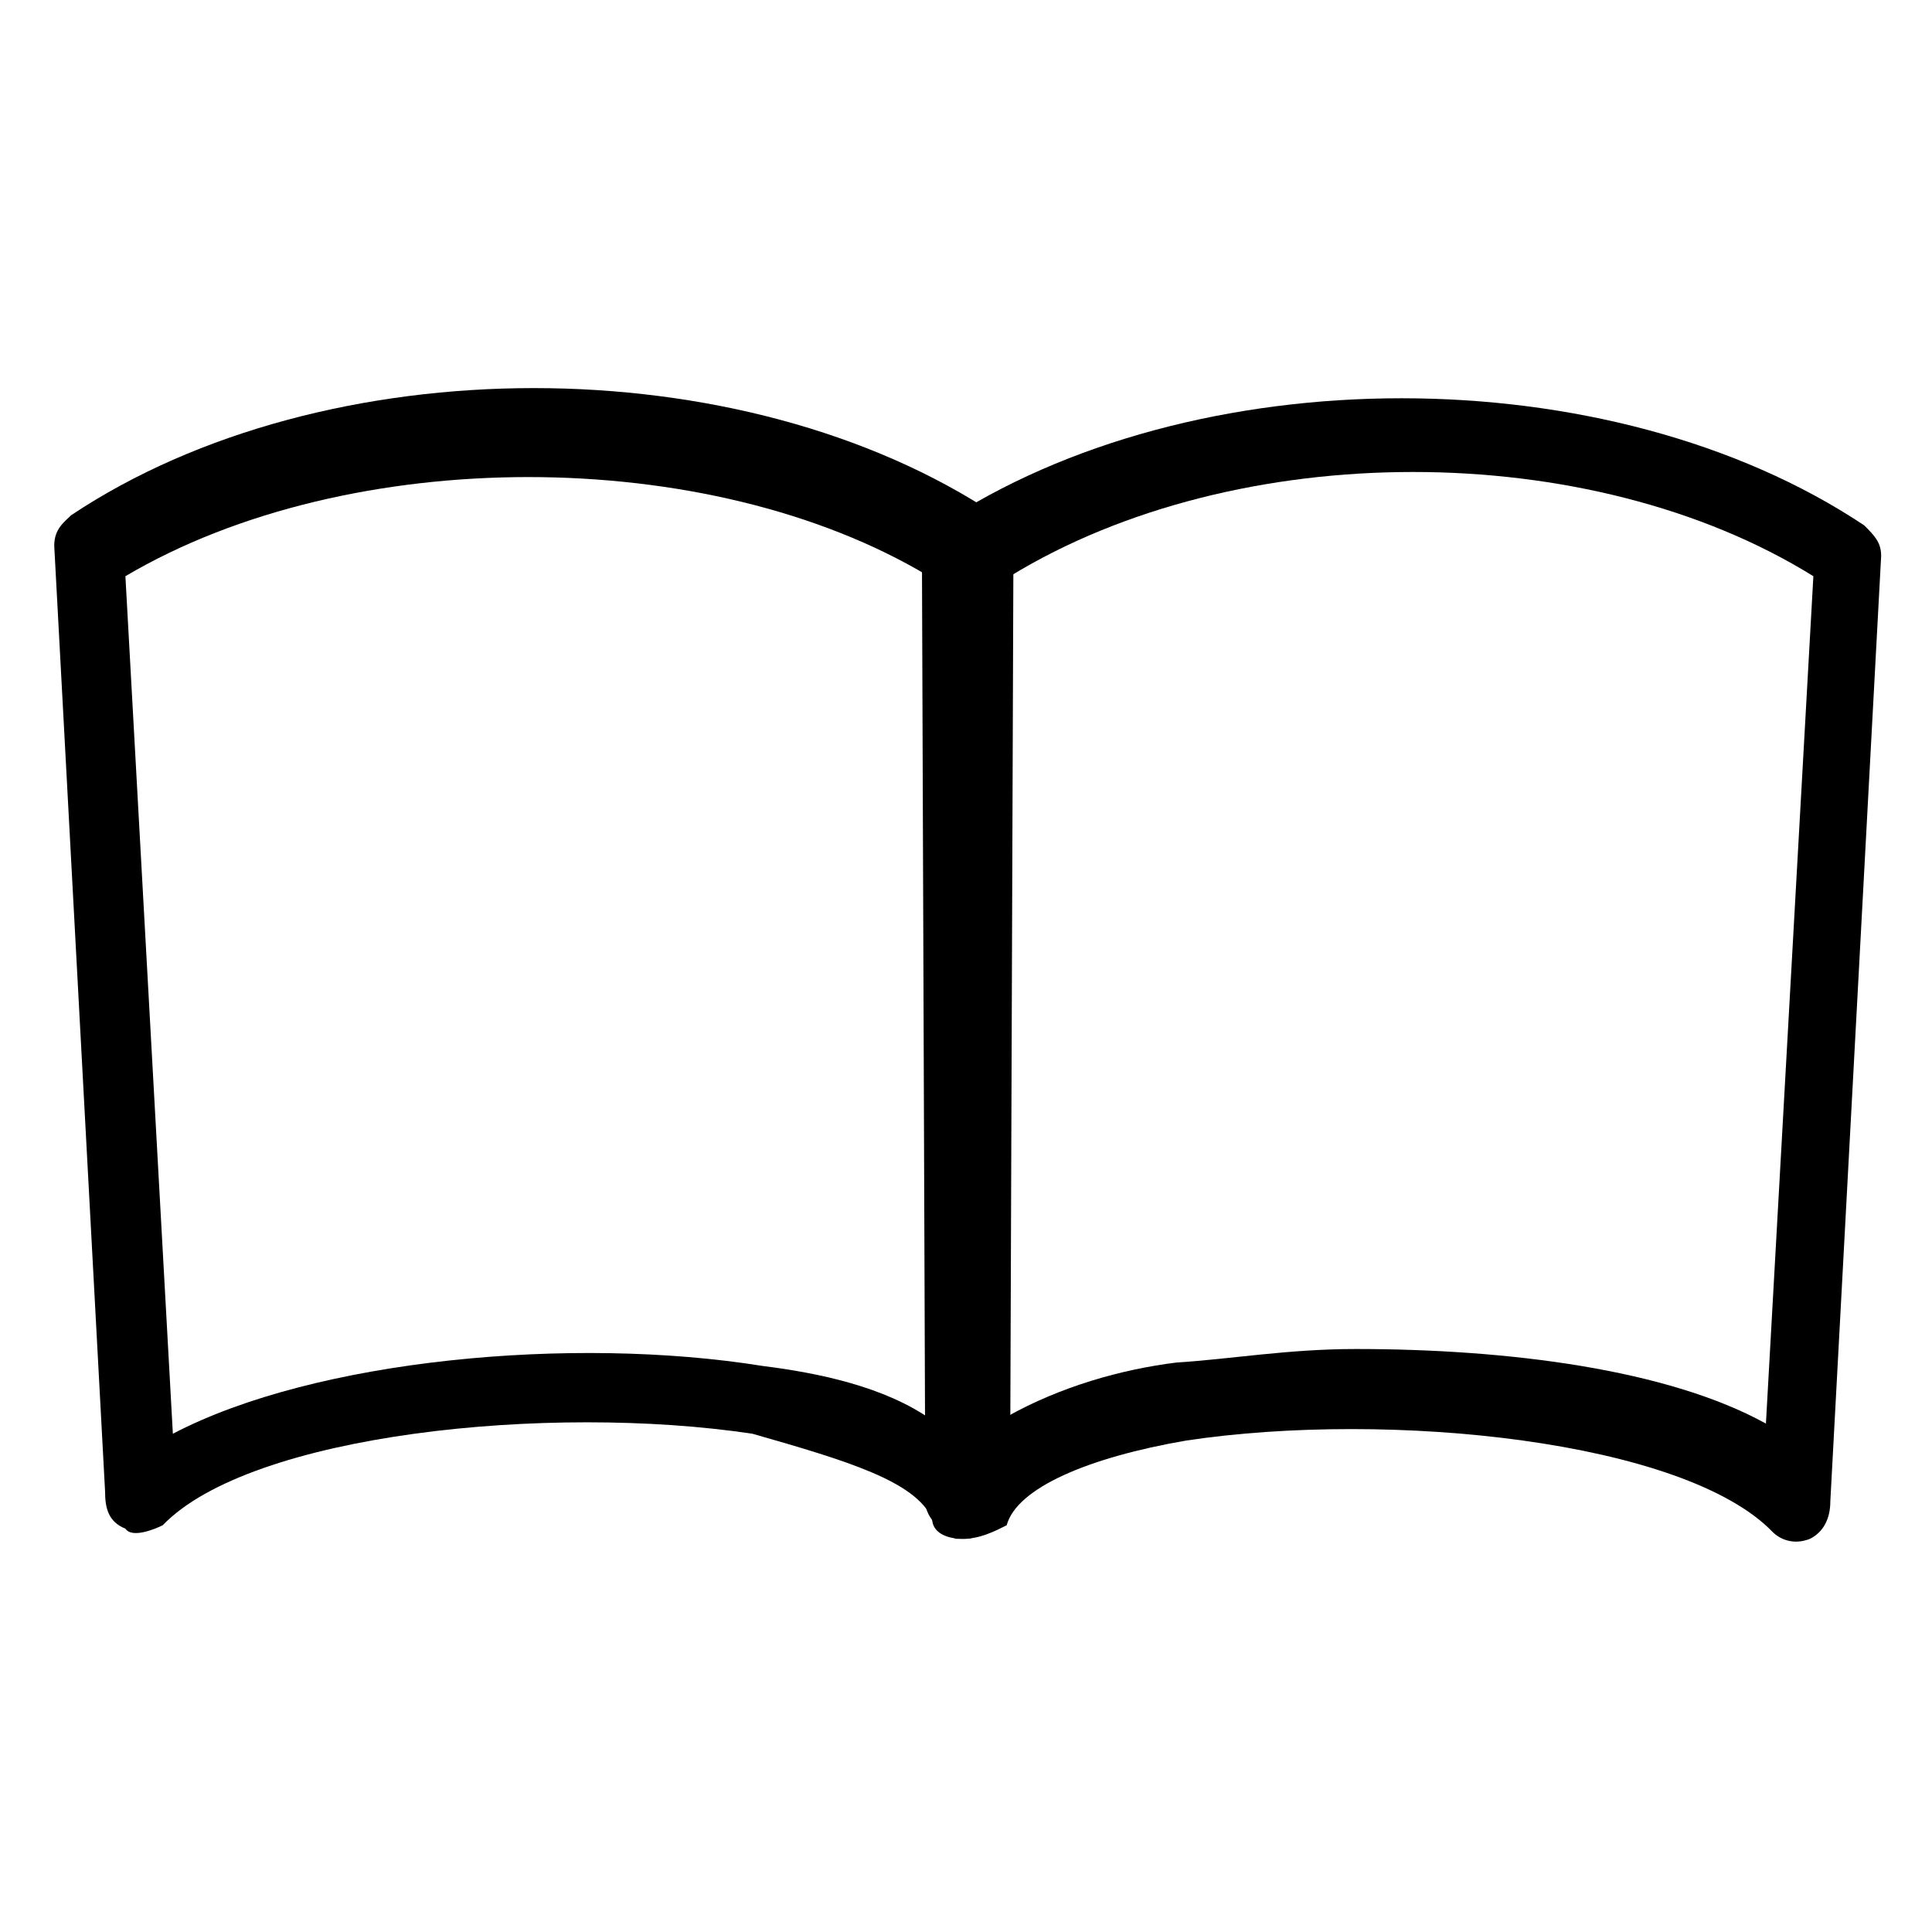
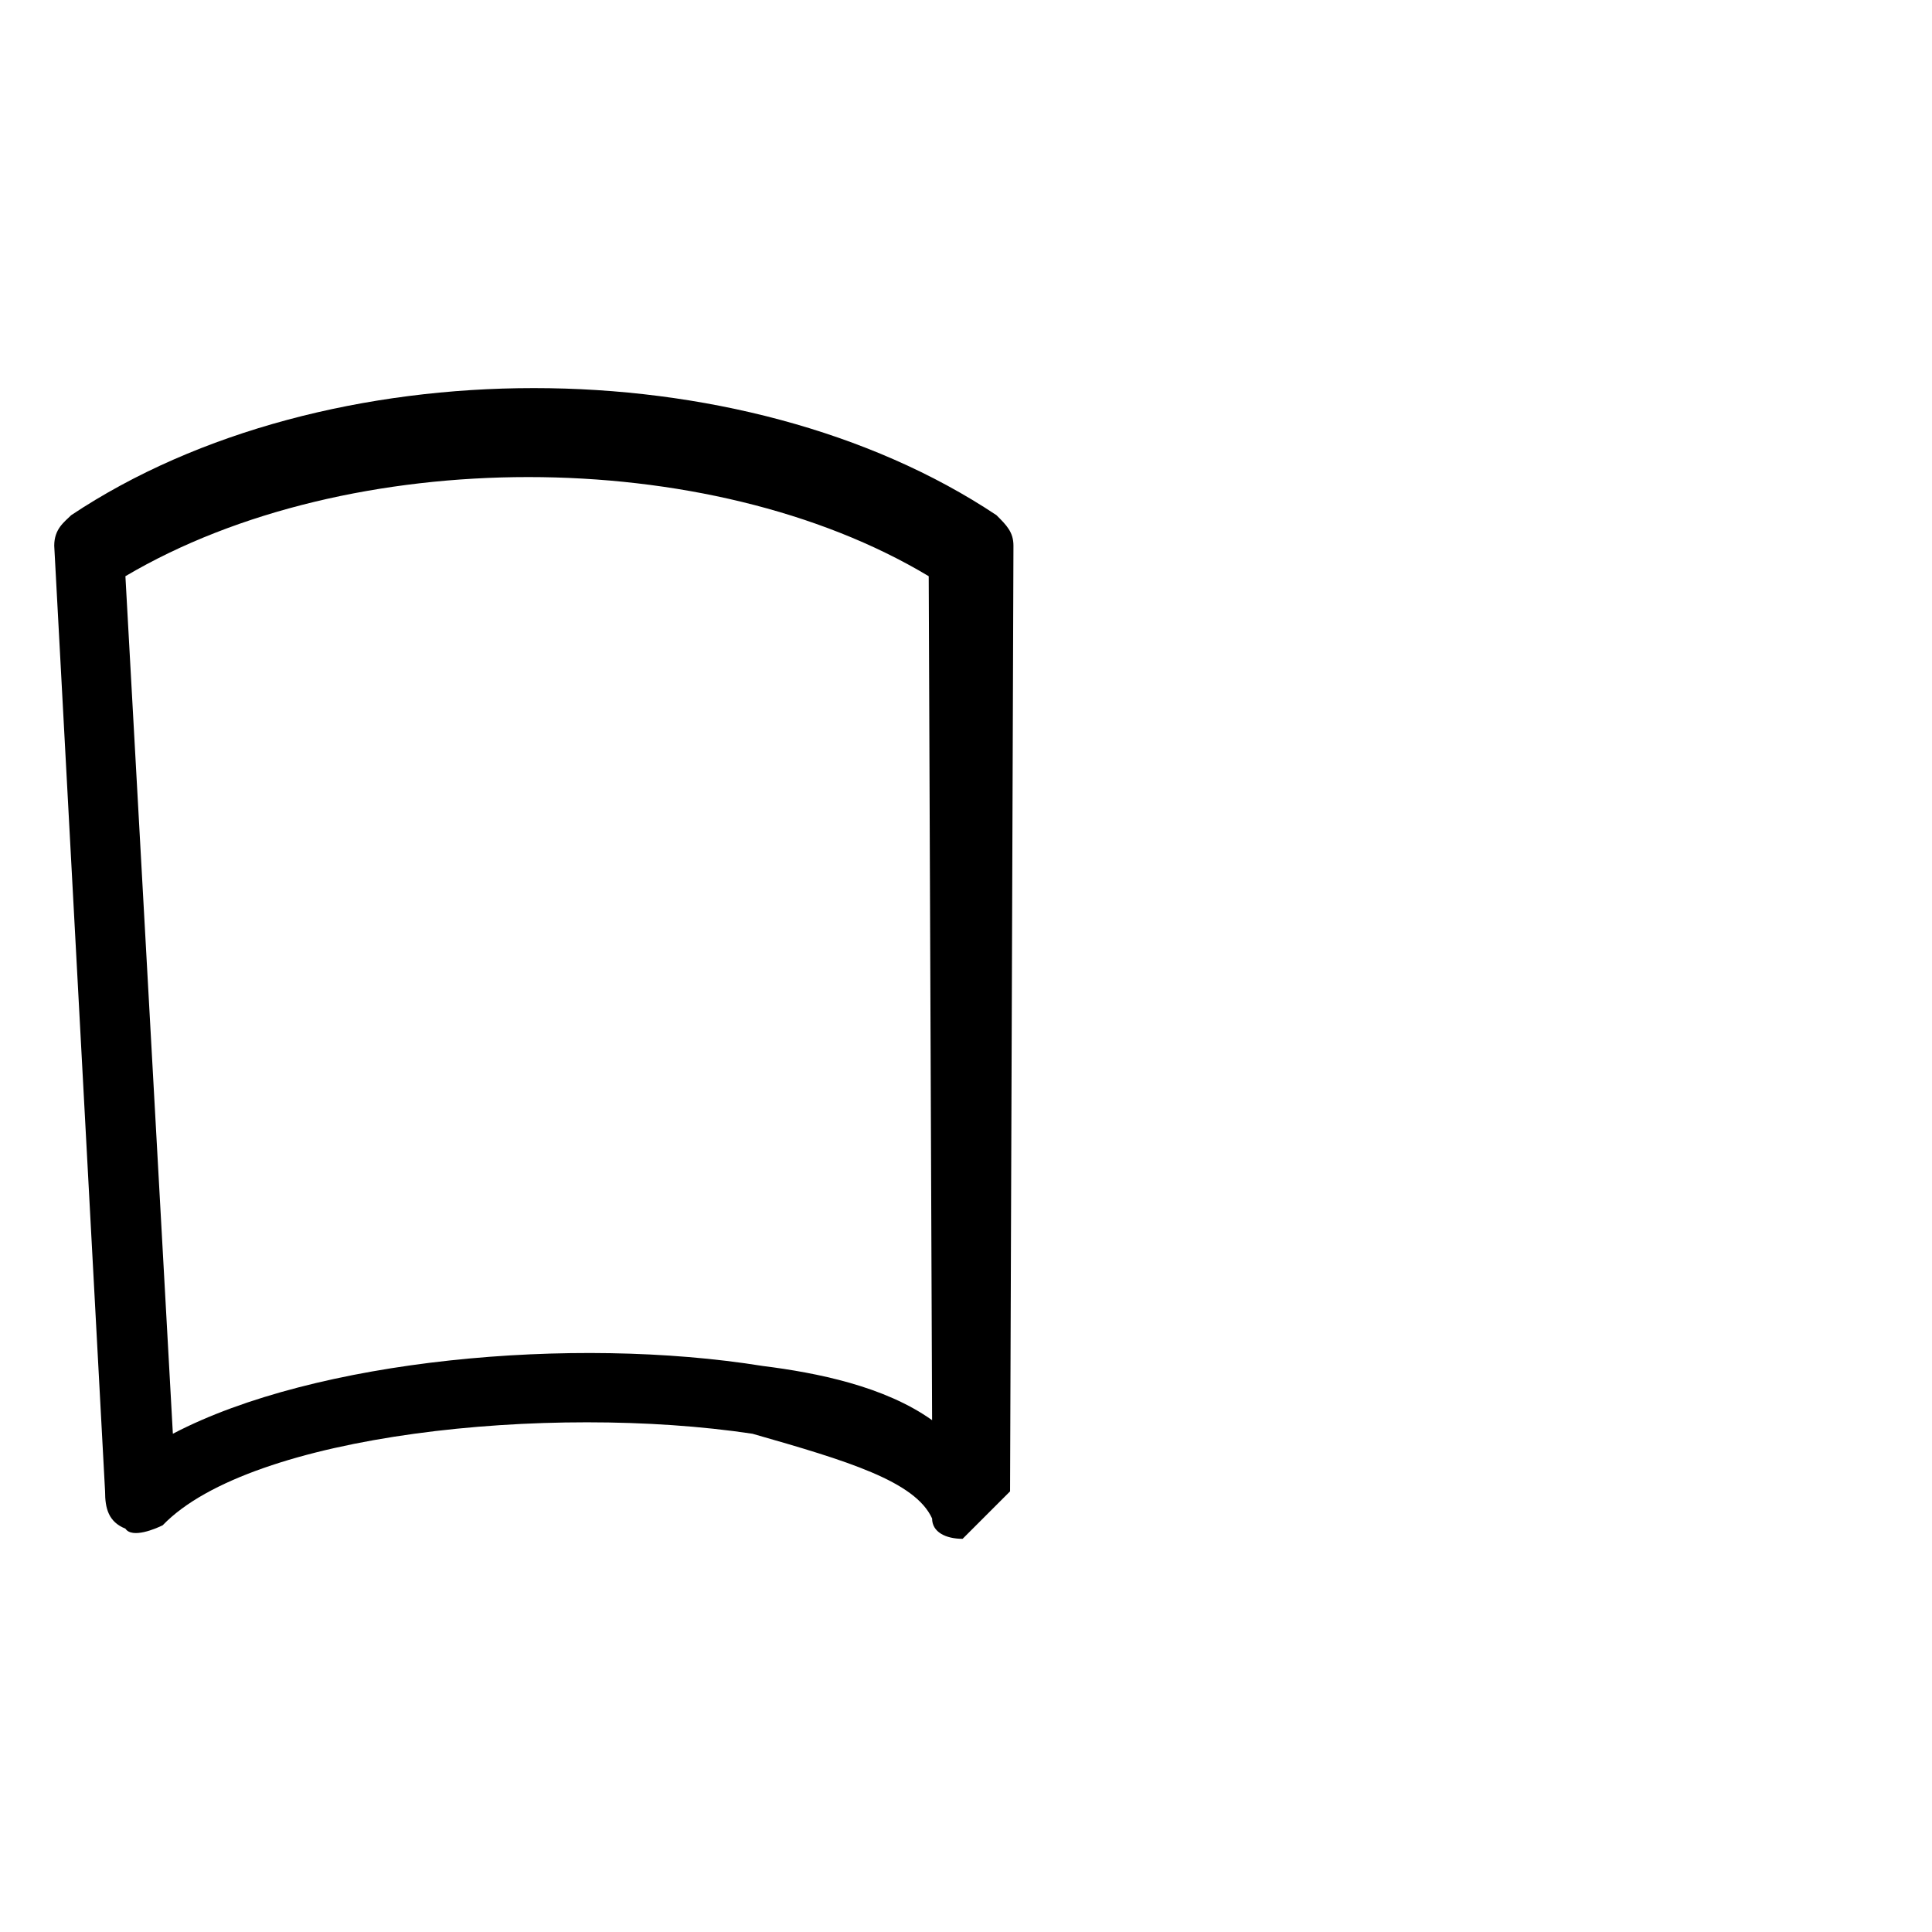
<svg xmlns="http://www.w3.org/2000/svg" id="Layer_1" viewBox="0 0 57 57">
-   <path d="M28.4 45.4h-.2c-.4-.2-.9-.6-.9-1.1l-.1-27.9c0-.5.3-.7.5-.9 7.5-5 19.8-5 27.3 0 .3.3.5.5.5.9L54 44.3c0 .5-.2.9-.6 1.1-.5.2-.9 0-1.1-.2-2.6-2.7-11.3-3.6-17.3-2.7-2.9.5-5 1.4-5.3 2.5-.4.2-.8.4-1.3.4zM40 39.8c4.5 0 9.2.6 12.1 2.2l1.4-25c-6.6-4.1-17-4.1-23.7 0l-.1 24.8c1.6-.9 3.4-1.4 5-1.6 1.6-.1 3.3-.4 5.3-.4z" class="st0" />
-   <path d="M28.4 45.4c-.5 0-.9-.2-.9-.6-.5-1.1-2.5-1.7-5.3-2.5-6-.9-14.8 0-17.4 2.7-.2.1-.9.4-1.1.1-.5-.2-.6-.6-.6-1.1L1.6 16.1c0-.5.3-.7.5-.9 7.5-5 19.8-5 27.3 0 .3.3.5.5.5.9L29.8 44c0 .5-.5.9-.9 1.1-.2.3-.2.3-.5.3zM3.7 17l1.4 25.3c4.2-2.2 11.8-2.9 17.4-2 1.6.2 3.6.6 5 1.6L27.4 17c-6.5-3.9-17.1-3.9-23.7 0z" class="st0" />
+   <path d="M28.4 45.4c-.5 0-.9-.2-.9-.6-.5-1.1-2.5-1.7-5.3-2.5-6-.9-14.8 0-17.4 2.7-.2.1-.9.4-1.1.1-.5-.2-.6-.6-.6-1.1L1.6 16.1c0-.5.3-.7.5-.9 7.5-5 19.8-5 27.3 0 .3.3.5.5.5.9L29.8 44zM3.7 17l1.4 25.3c4.2-2.2 11.8-2.9 17.4-2 1.6.2 3.6.6 5 1.6L27.4 17c-6.5-3.9-17.1-3.9-23.7 0z" class="st0" />
</svg>